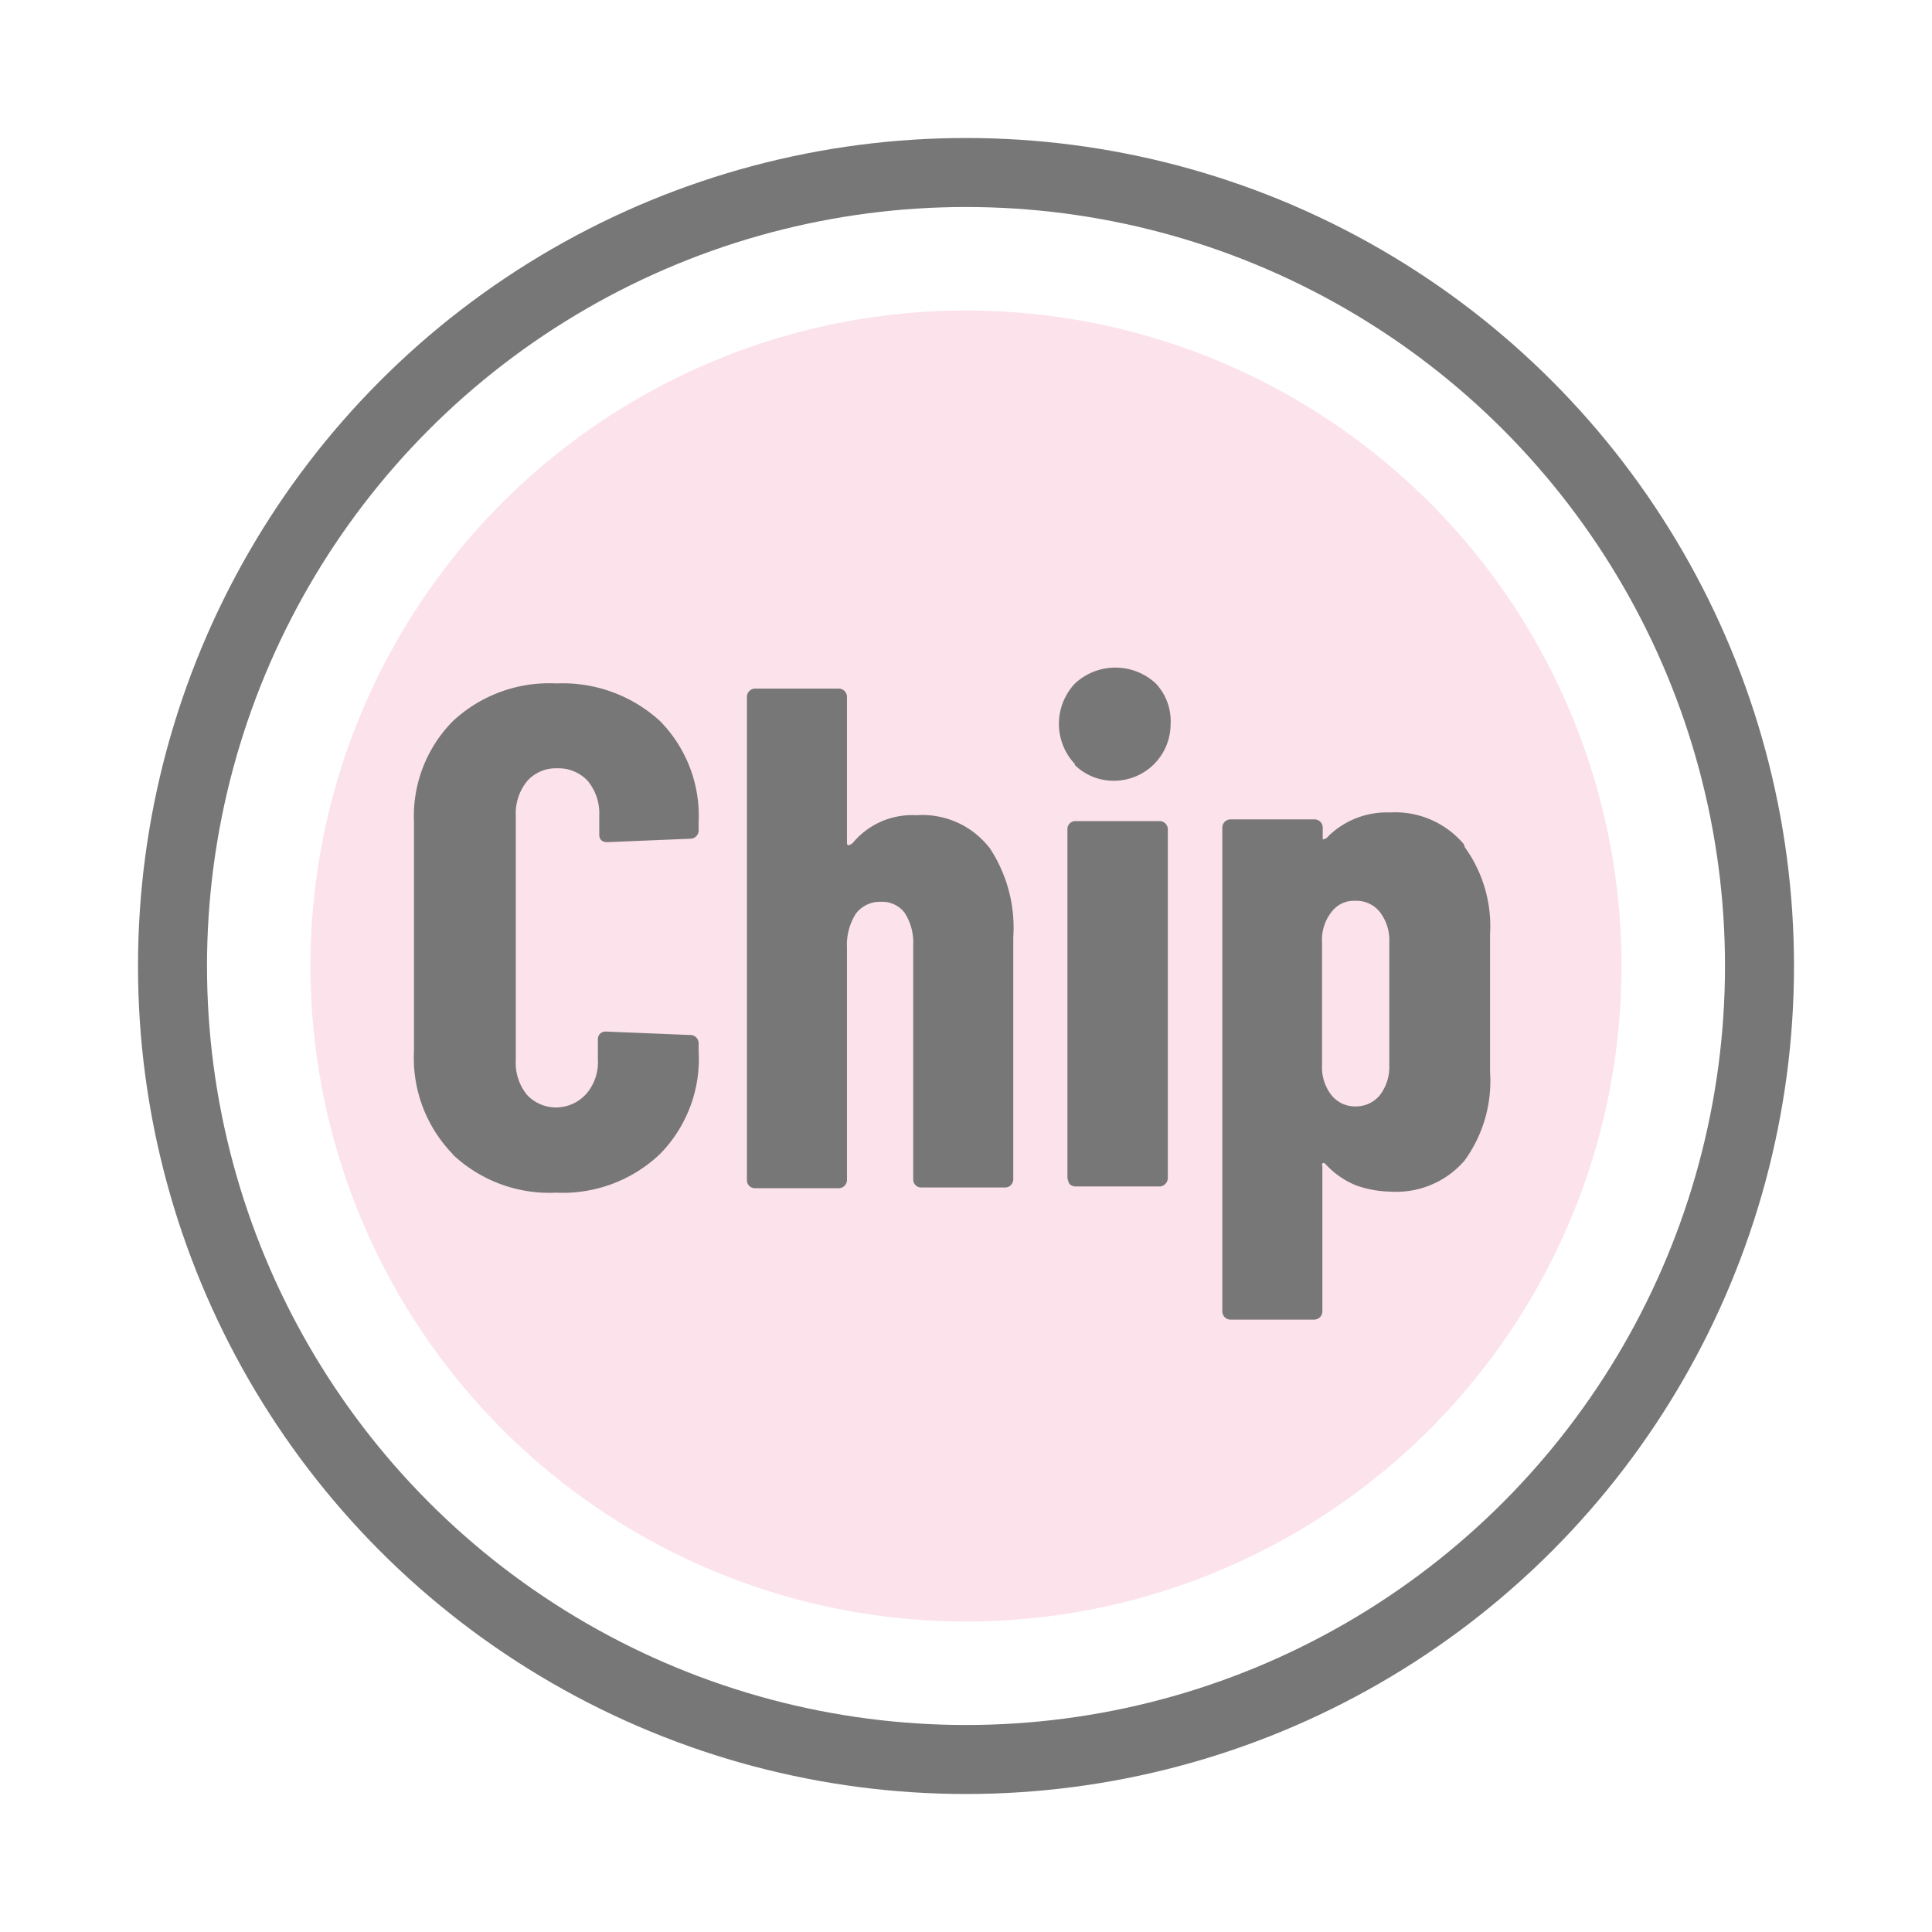
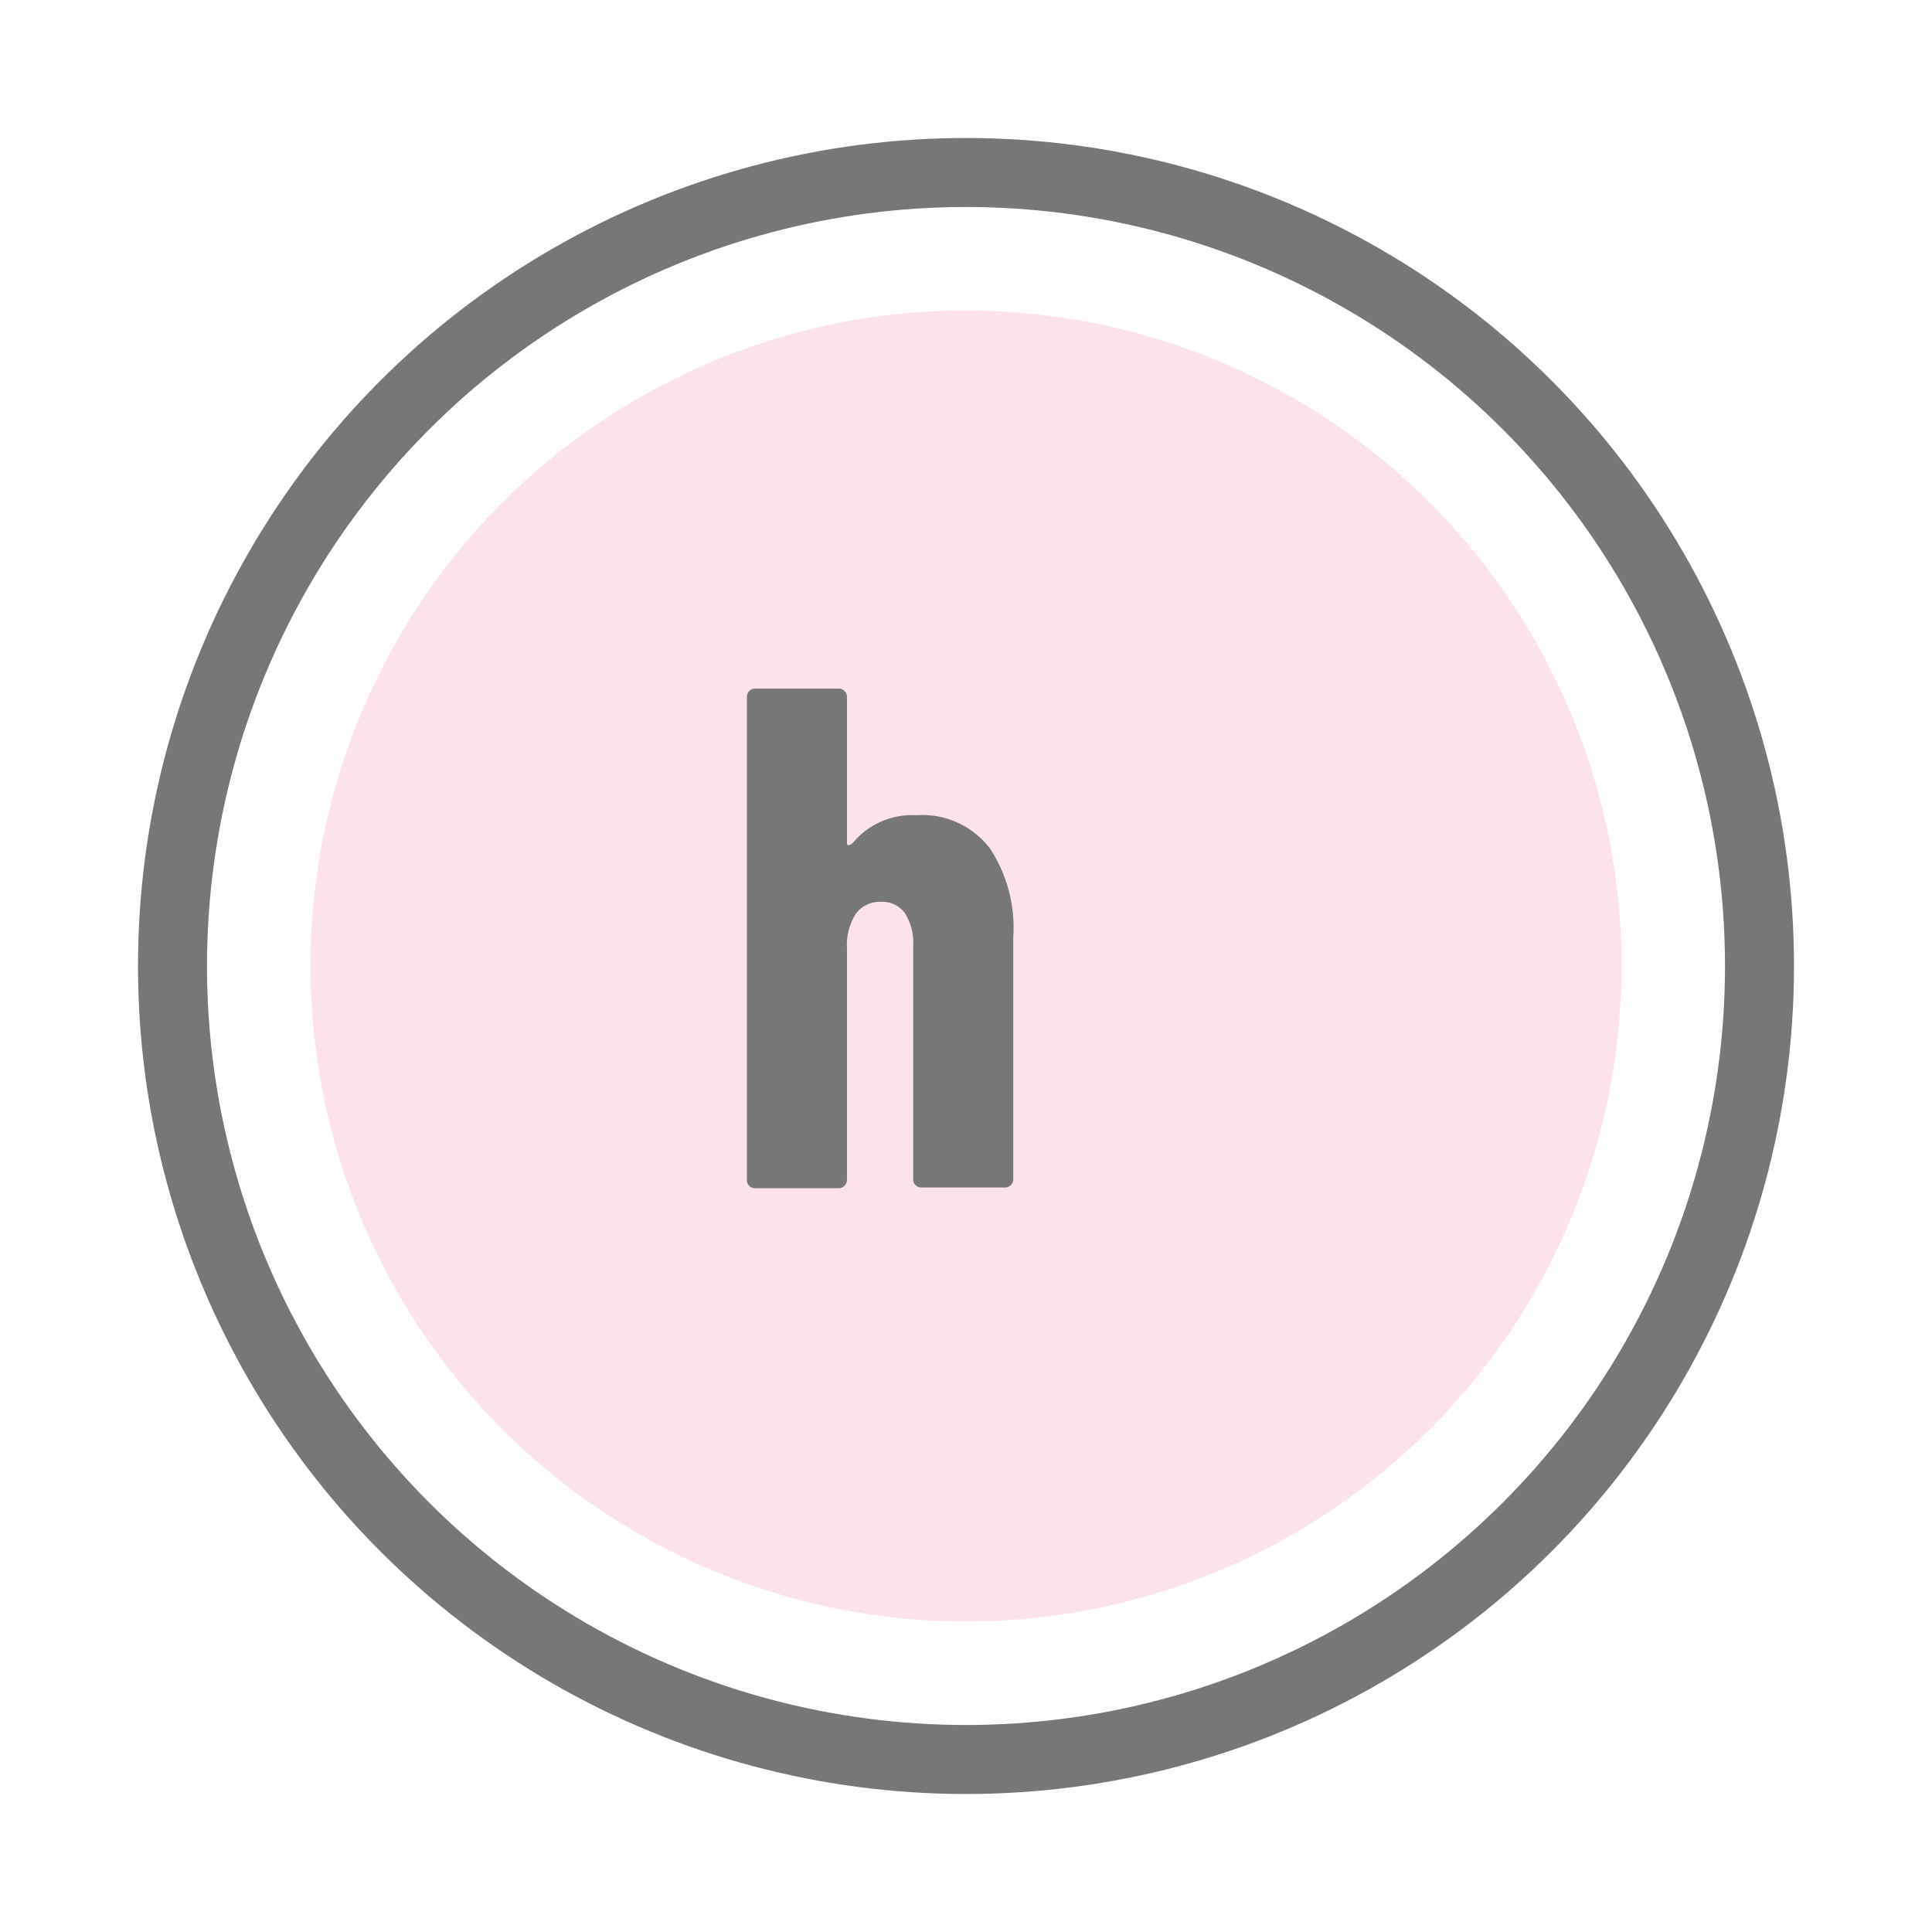
<svg xmlns="http://www.w3.org/2000/svg" id="レイヤー_1" data-name="レイヤー 1" viewBox="0 0 56 56">
  <defs>
    <style>.cls-1,.cls-3{fill:none;}.cls-2{fill:#fce2ea;}.cls-3{stroke:#777;stroke-linecap:round;stroke-linejoin:round;stroke-width:2px;}.cls-4{fill:#777;}</style>
  </defs>
-   <rect class="cls-1" width="56" height="56" />
  <g id="b">
    <circle id="楕円形_17" data-name="楕円形 17" class="cls-2" cx="28" cy="28" r="19" />
  </g>
  <circle id="楕円形_18" data-name="楕円形 18" class="cls-3" cx="28" cy="28" r="23" />
  <g id="グループ_183" data-name="グループ 183">
-     <path id="パス_387" data-name="パス 387" class="cls-4" d="M13.13,33.46a4,4,0,0,1-1.13-3V23.83a3.91,3.91,0,0,1,1.13-2.93,4.09,4.09,0,0,1,3-1.09,4.17,4.17,0,0,1,3,1.09,3.91,3.91,0,0,1,1.12,2.93v.23a.24.24,0,0,1-.23.25h0l-2.41.1c-.17,0-.24-.08-.24-.23v-.54a1.48,1.48,0,0,0-.33-1,1.15,1.15,0,0,0-.89-.37,1.11,1.11,0,0,0-.87.37,1.48,1.48,0,0,0-.33,1v7.1a1.46,1.46,0,0,0,.33,1,1.15,1.15,0,0,0,.87.36A1.19,1.19,0,0,0,17,31.7a1.41,1.41,0,0,0,.33-1v-.56a.22.22,0,0,1,.22-.24h0L20,30a.24.24,0,0,1,.25.23v.23a3.93,3.93,0,0,1-1.13,3,4.09,4.09,0,0,1-3,1.11,4.08,4.08,0,0,1-3-1.11Z" />
    <path id="パス_388" data-name="パス 388" class="cls-4" d="M28.68,24.57a4.19,4.19,0,0,1,.69,2.6v7a.24.24,0,0,1-.22.25H26.71a.23.23,0,0,1-.24-.23V27.4a1.6,1.6,0,0,0-.24-.93.81.81,0,0,0-.69-.33.87.87,0,0,0-.73.34,1.69,1.69,0,0,0-.26,1v6.71a.24.24,0,0,1-.22.25H21.89a.23.23,0,0,1-.24-.23v-14a.24.24,0,0,1,.22-.25H24.3a.24.24,0,0,1,.25.23v4.25s0,.06.05.06a.29.29,0,0,0,.13-.08,2.23,2.23,0,0,1,1.83-.79,2.46,2.46,0,0,1,2.1.92Z" />
-     <path id="パス_389" data-name="パス 389" class="cls-4" d="M31.16,22.15a1.7,1.7,0,0,1,0-2.34,1.72,1.72,0,0,1,2.34,0A1.59,1.59,0,0,1,33.93,21a1.64,1.64,0,0,1-1.64,1.63,1.6,1.6,0,0,1-1.14-.46ZM31,34.32a.64.64,0,0,1-.06-.18V24.05a.23.23,0,0,1,.23-.25h2.43a.24.24,0,0,1,.25.23V34.14a.25.25,0,0,1-.23.25H31.15A.32.32,0,0,1,31,34.32Z" />
-     <path id="パス_390" data-name="パス 390" class="cls-4" d="M42.46,24.56a3.91,3.91,0,0,1,.73,2.52v4a3.91,3.91,0,0,1-.74,2.56,2.61,2.61,0,0,1-2.14.9,3.13,3.13,0,0,1-1-.18,2.45,2.45,0,0,1-.9-.63s-.06-.05-.08,0a.09.09,0,0,0,0,.08V38a.24.24,0,0,1-.23.25H35.68a.24.24,0,0,1-.25-.23V24a.24.24,0,0,1,.23-.25h2.43a.24.24,0,0,1,.25.23v.35s0,0,0,0a.23.23,0,0,0,.17-.1,2.42,2.42,0,0,1,1.77-.68,2.6,2.6,0,0,1,2.15.92ZM40,26.44a.87.87,0,0,0-.72-.33.81.81,0,0,0-.69.33,1.29,1.29,0,0,0-.27.87v3.56a1.31,1.31,0,0,0,.27.87.87.87,0,0,0,.69.33.9.9,0,0,0,.72-.33,1.36,1.36,0,0,0,.27-.87V27.31a1.35,1.35,0,0,0-.27-.87Z" />
  </g>
</svg>